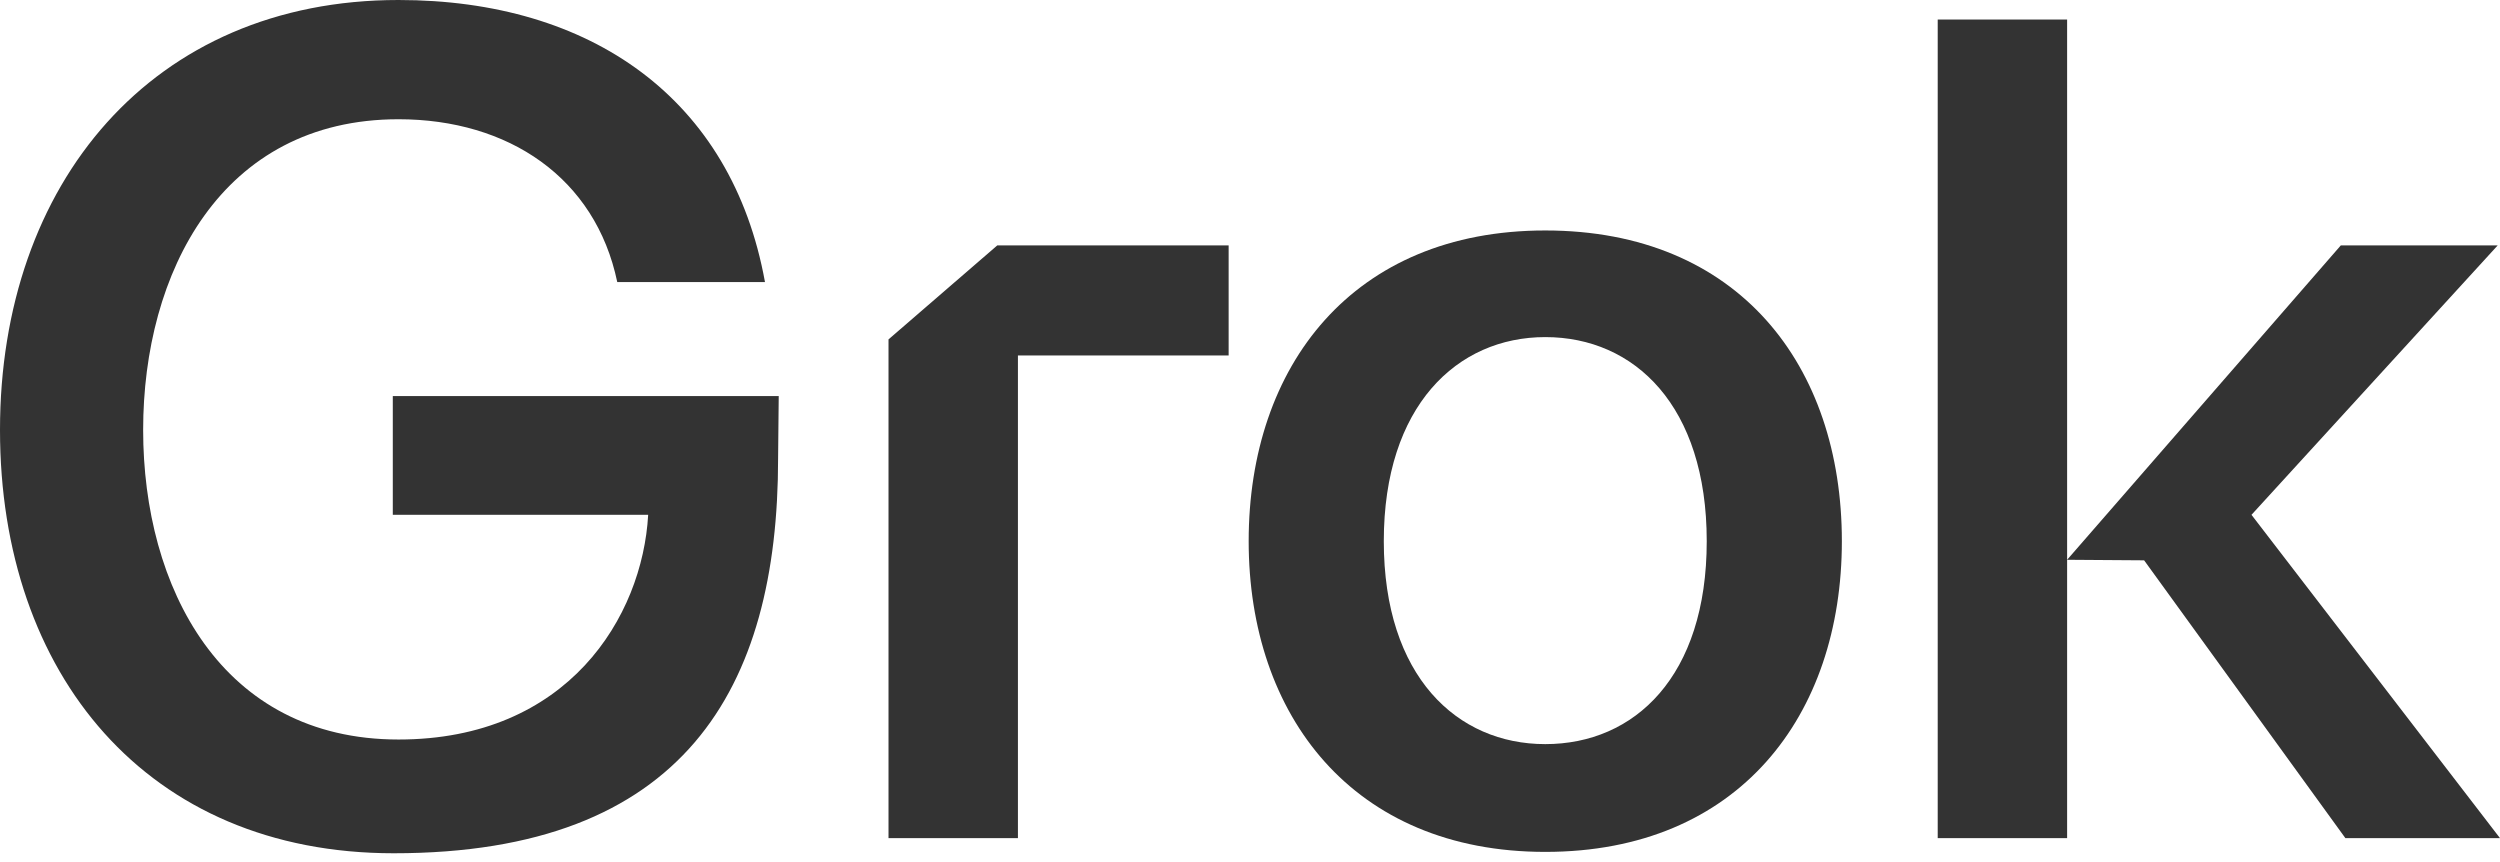
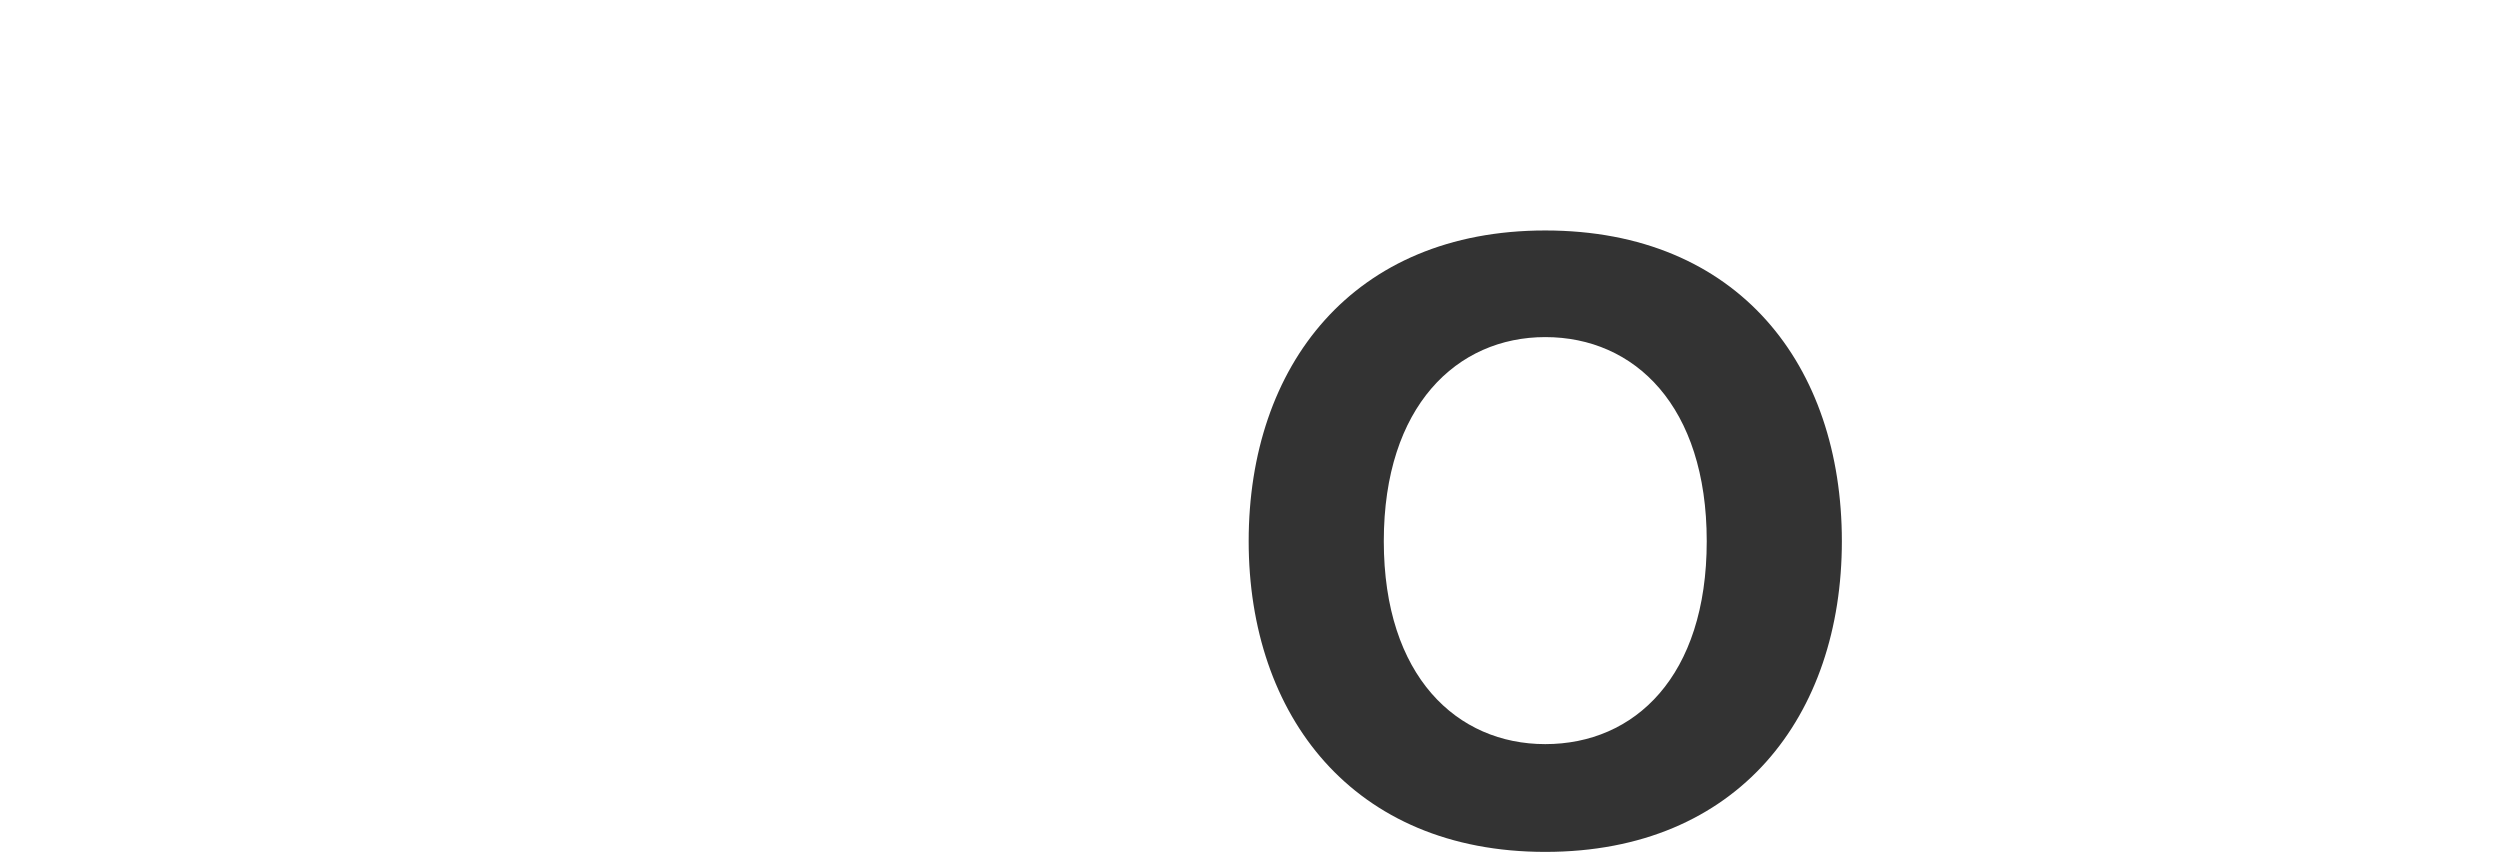
<svg xmlns="http://www.w3.org/2000/svg" width="235" height="81" viewBox="0 0 235 81" fill="none">
-   <path d="M182.145 78.786V1.834H194.309V52.619L220.037 23.066H234.785L211.64 48.393L235 78.786H220.467L201.547 52.671L194.309 52.619V78.786H182.145Z" fill="black" fill-opacity="0.8" />
  <path d="M145.255 80.078C127.17 80.078 117.375 67.253 117.375 50.871C117.375 34.382 127.17 21.664 145.255 21.664C163.447 21.664 173.135 34.382 173.135 50.871C173.135 67.253 163.447 80.078 145.255 80.078ZM130.077 50.871C130.077 63.589 136.966 69.947 145.255 69.947C153.652 69.947 160.433 63.589 160.433 50.871C160.433 38.154 153.652 31.687 145.255 31.687C136.966 31.687 130.077 38.154 130.077 50.871Z" fill="black" fill-opacity="0.8" />
-   <path d="M83.52 78.785V31.903L93.747 23.065H115.492V33.412H95.685V78.785H83.52Z" fill="black" fill-opacity="0.8" />
-   <path d="M37.009 80.207C13.824 80.207 0 63.372 0 40.416C0 17.244 14.317 0 37.461 0C55.546 0 68.787 9.269 71.908 26.513H58.022C55.977 16.705 47.795 11.209 37.461 11.209C20.776 11.209 13.456 25.651 13.456 40.416C13.456 55.181 20.776 69.515 37.461 69.515C53.393 69.515 60.39 57.983 60.928 48.391H36.923V37.232H73.2L73.141 43.066C73.141 64.747 64.305 80.207 37.009 80.207Z" fill="black" fill-opacity="0.8" />
</svg>